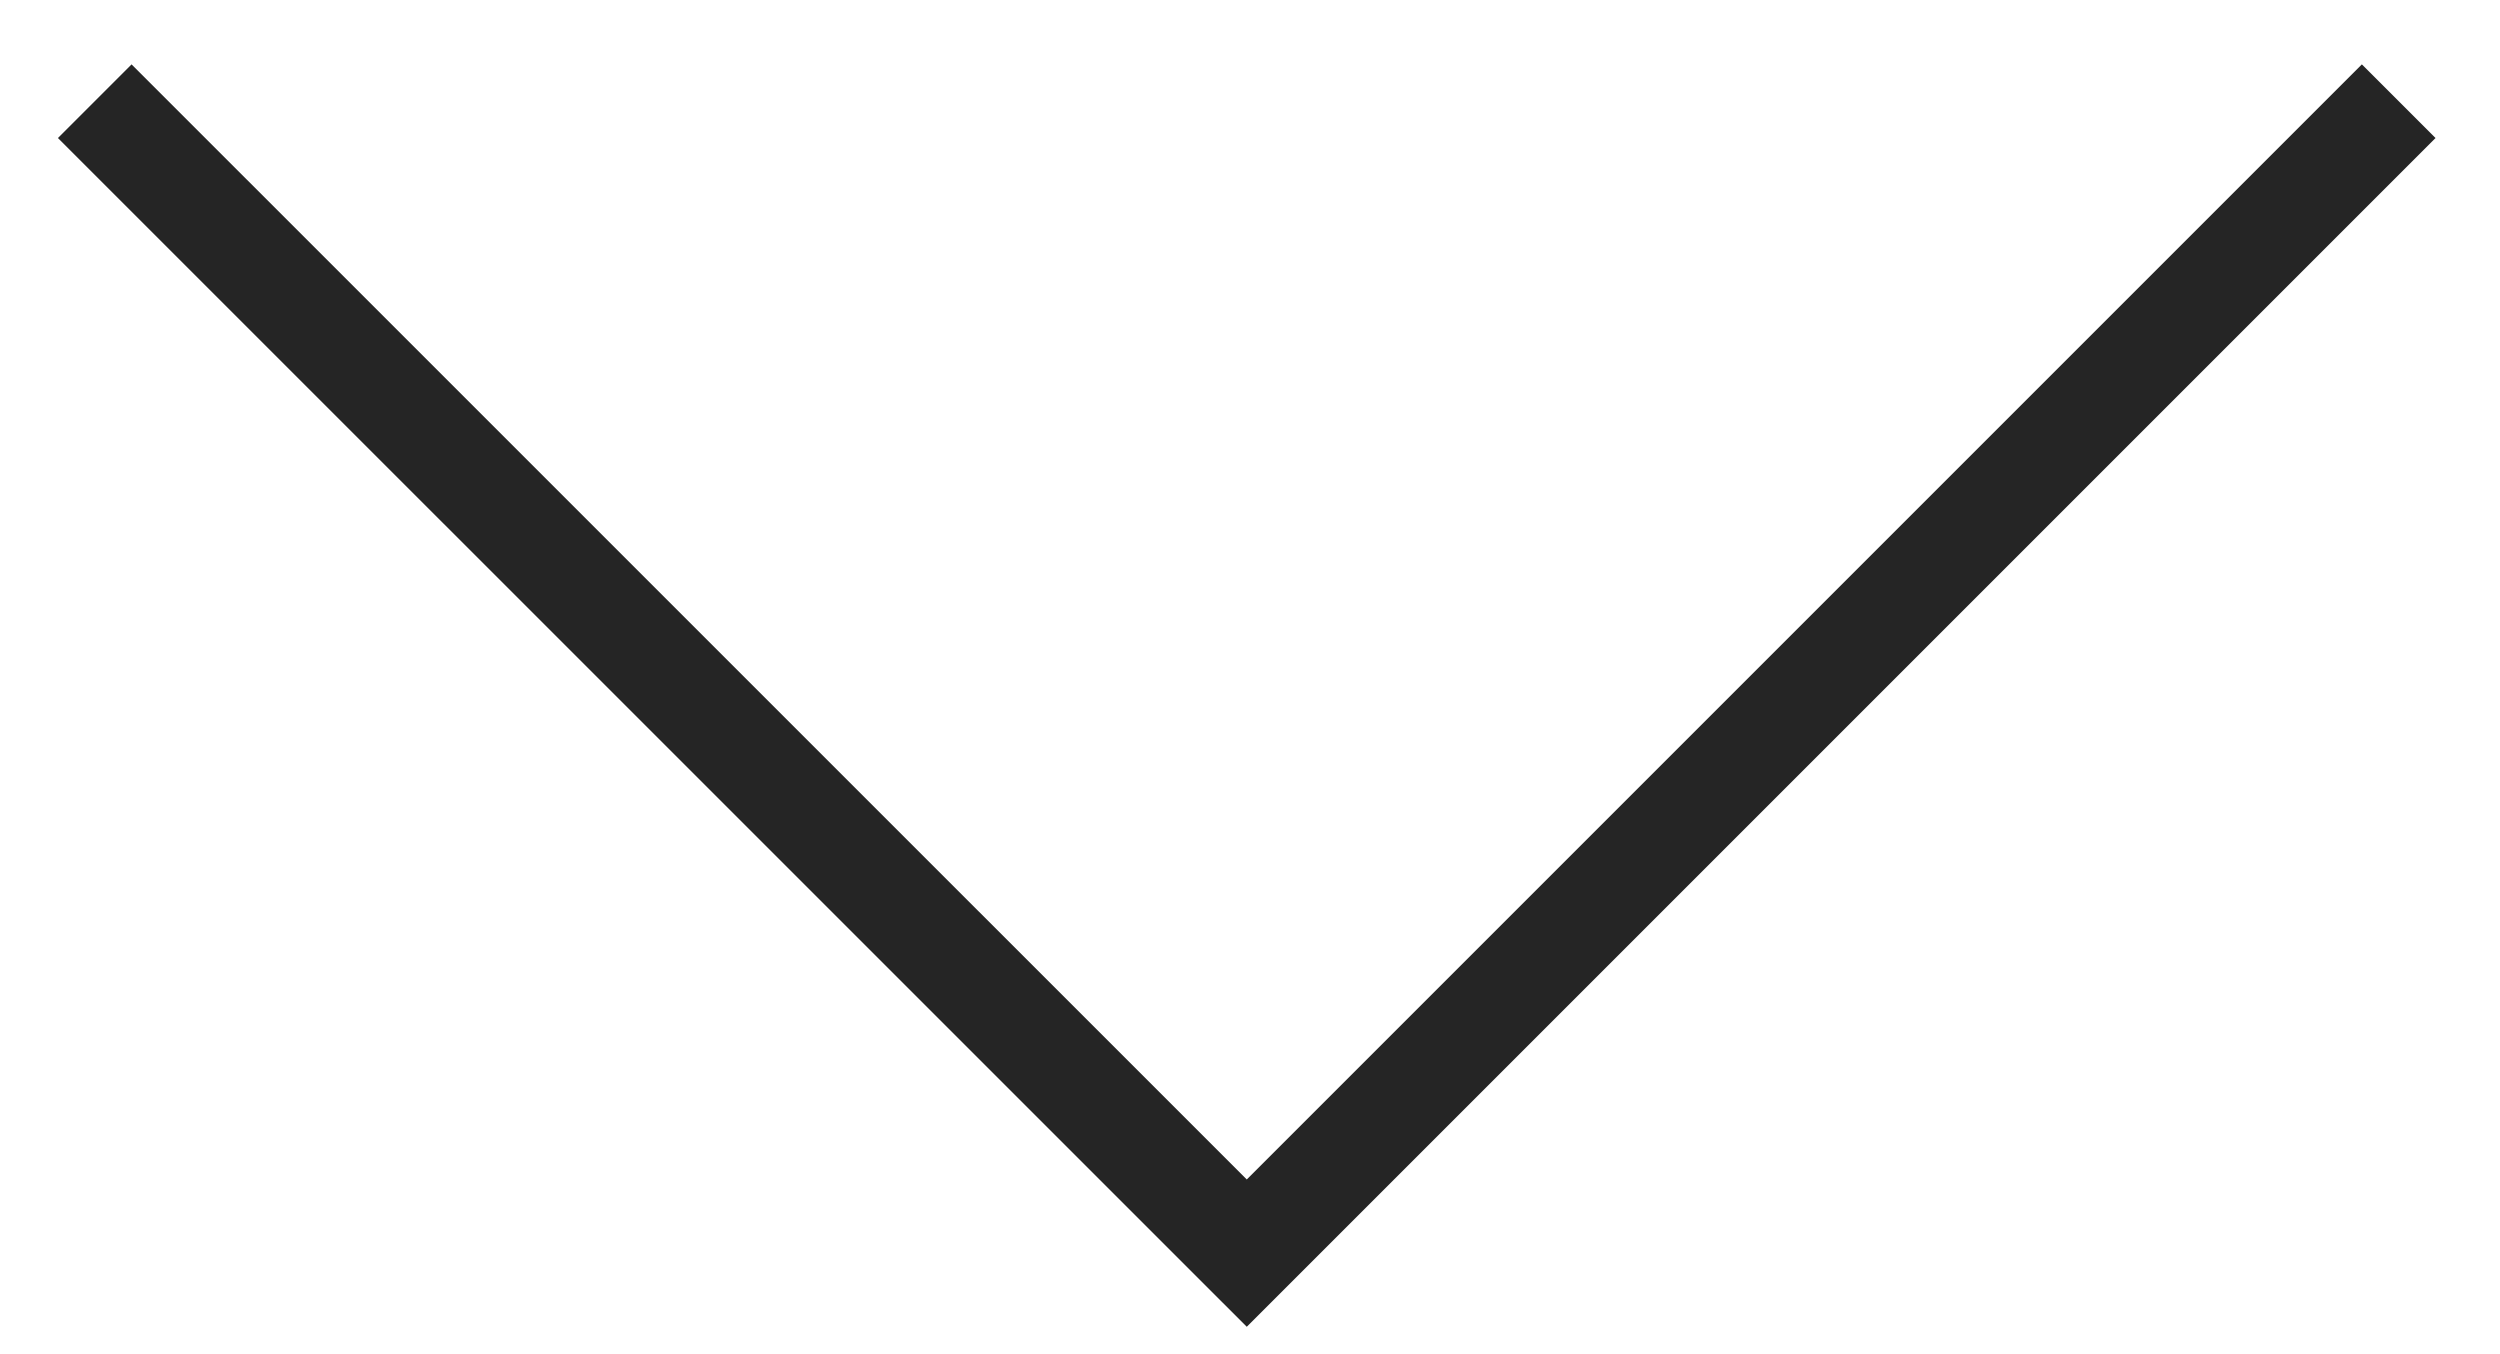
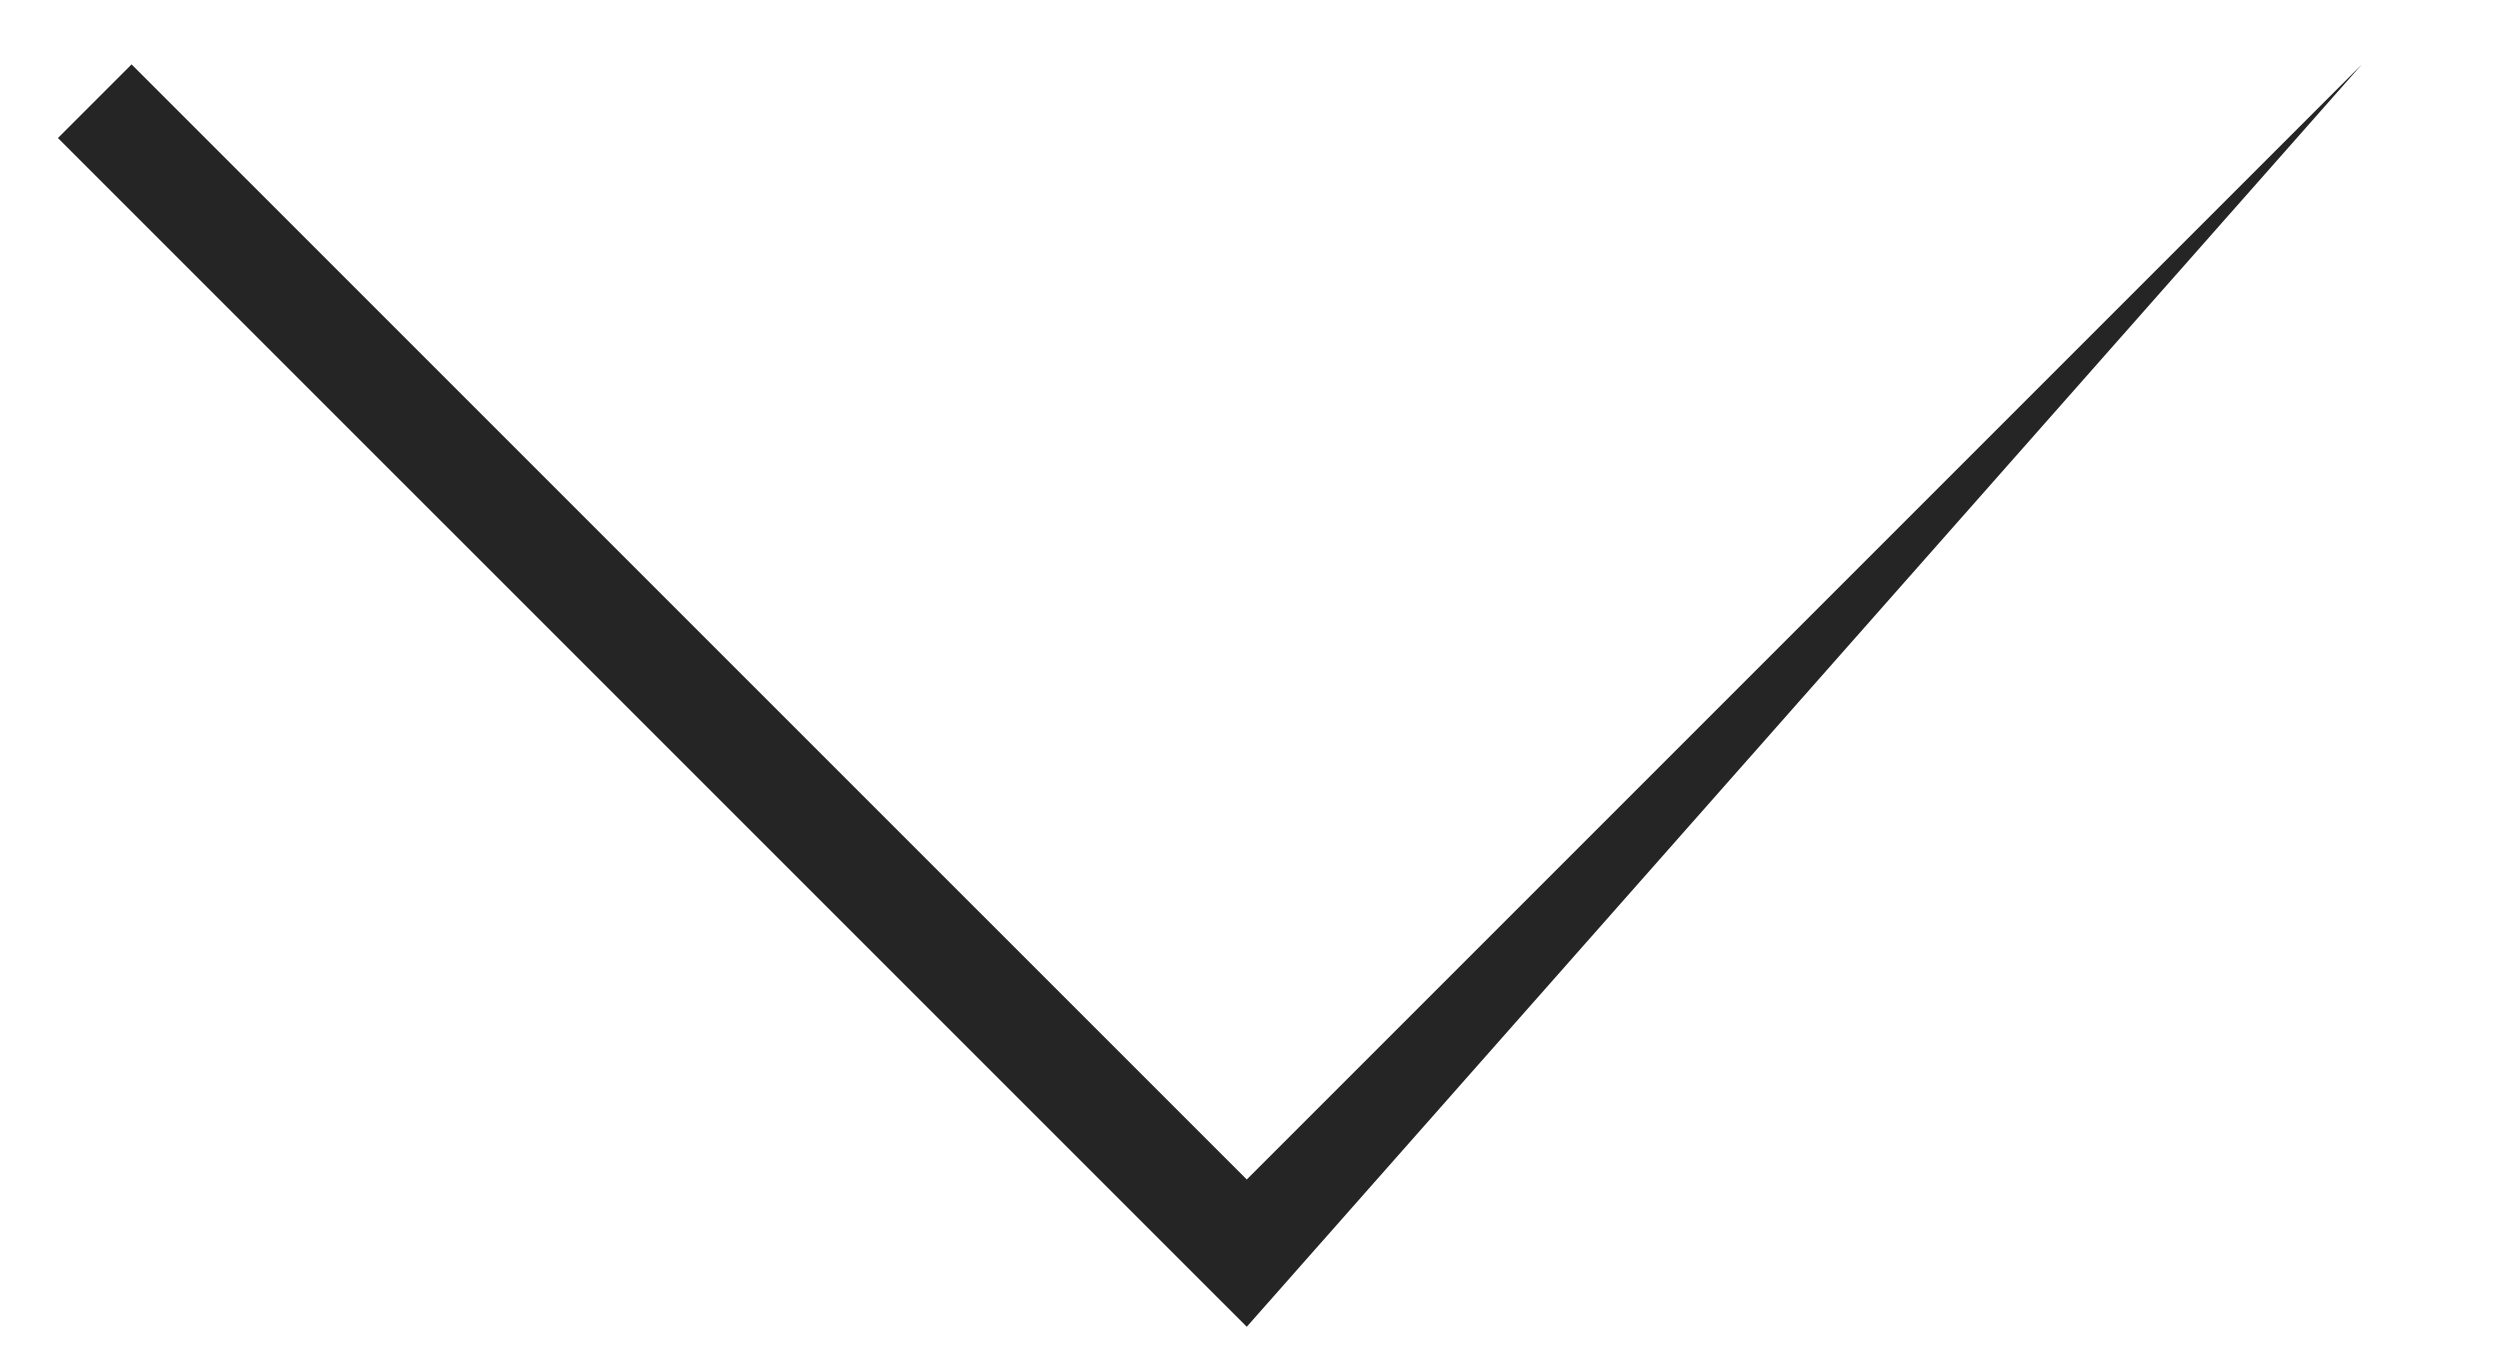
<svg xmlns="http://www.w3.org/2000/svg" width="24" height="13" viewBox="0 0 24 13" fill="none">
-   <path id="Rectangle 2063 (Stroke)" fill-rule="evenodd" clip-rule="evenodd" d="M11.969 11.323L22.674 0.618L23.381 1.325L11.969 12.737L0.556 1.325L1.263 0.618L11.969 11.323Z" fill="#252525" />
+   <path id="Rectangle 2063 (Stroke)" fill-rule="evenodd" clip-rule="evenodd" d="M11.969 11.323L22.674 0.618L11.969 12.737L0.556 1.325L1.263 0.618L11.969 11.323Z" fill="#252525" />
</svg>